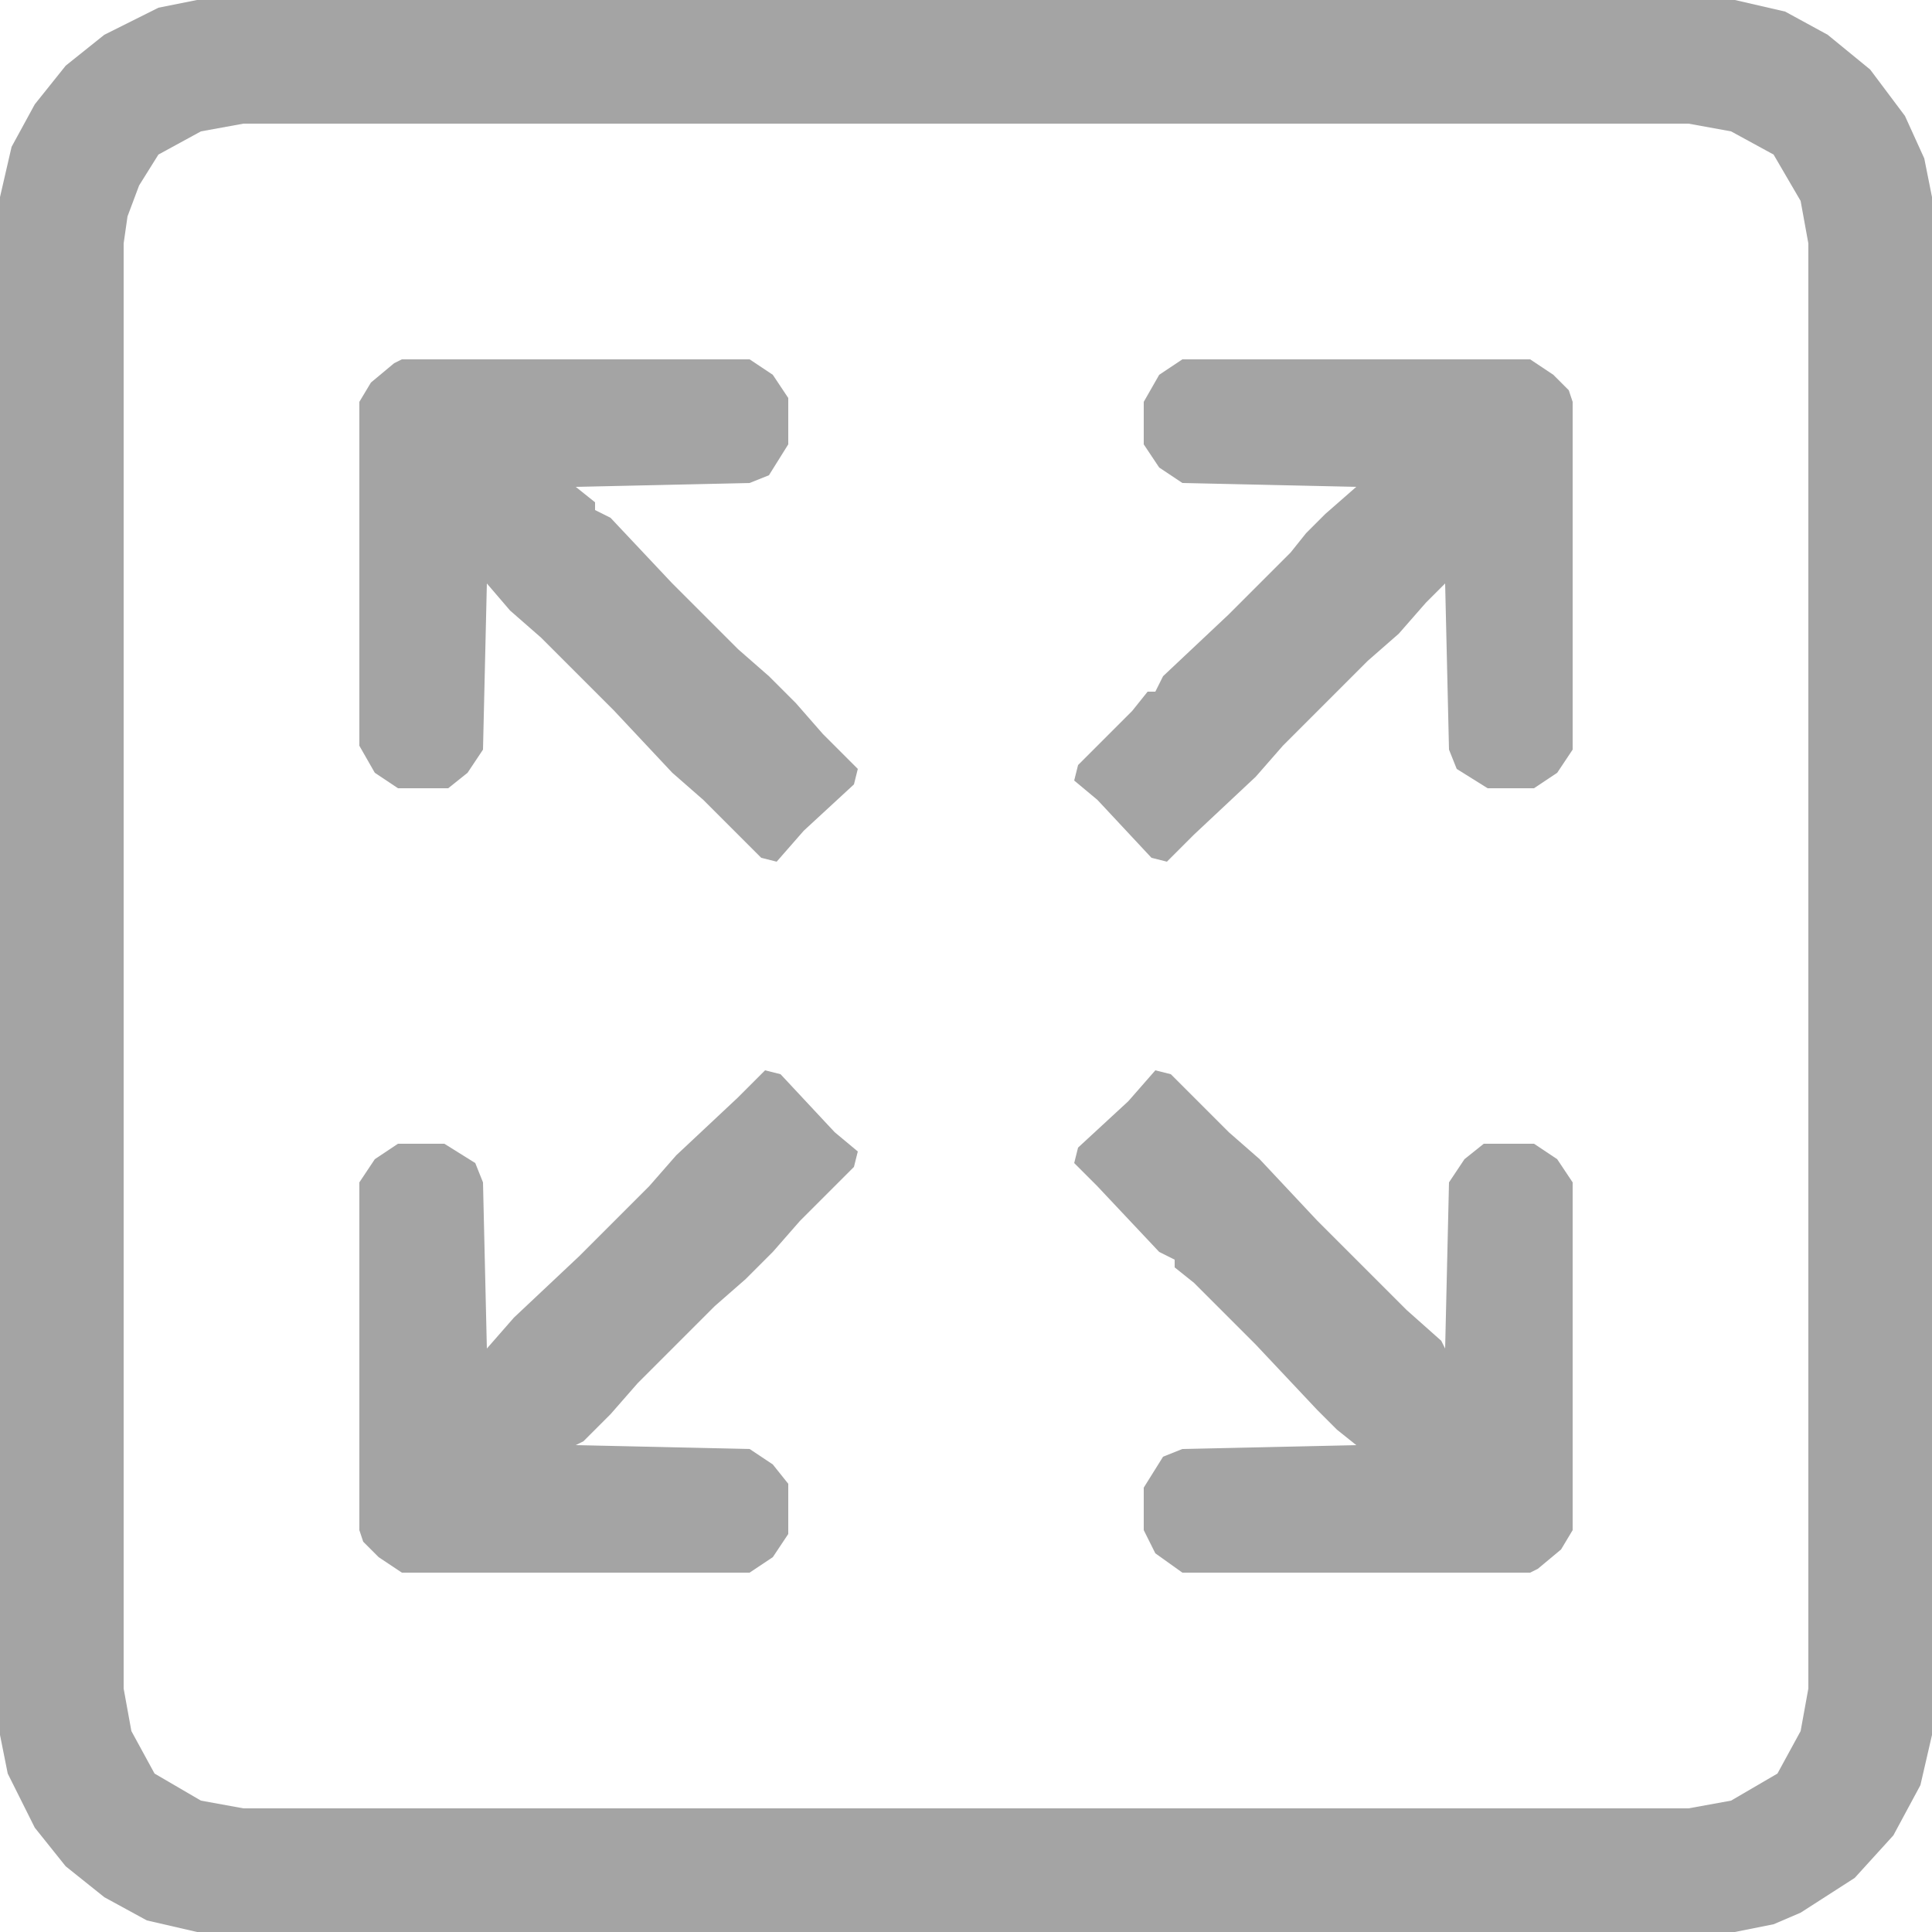
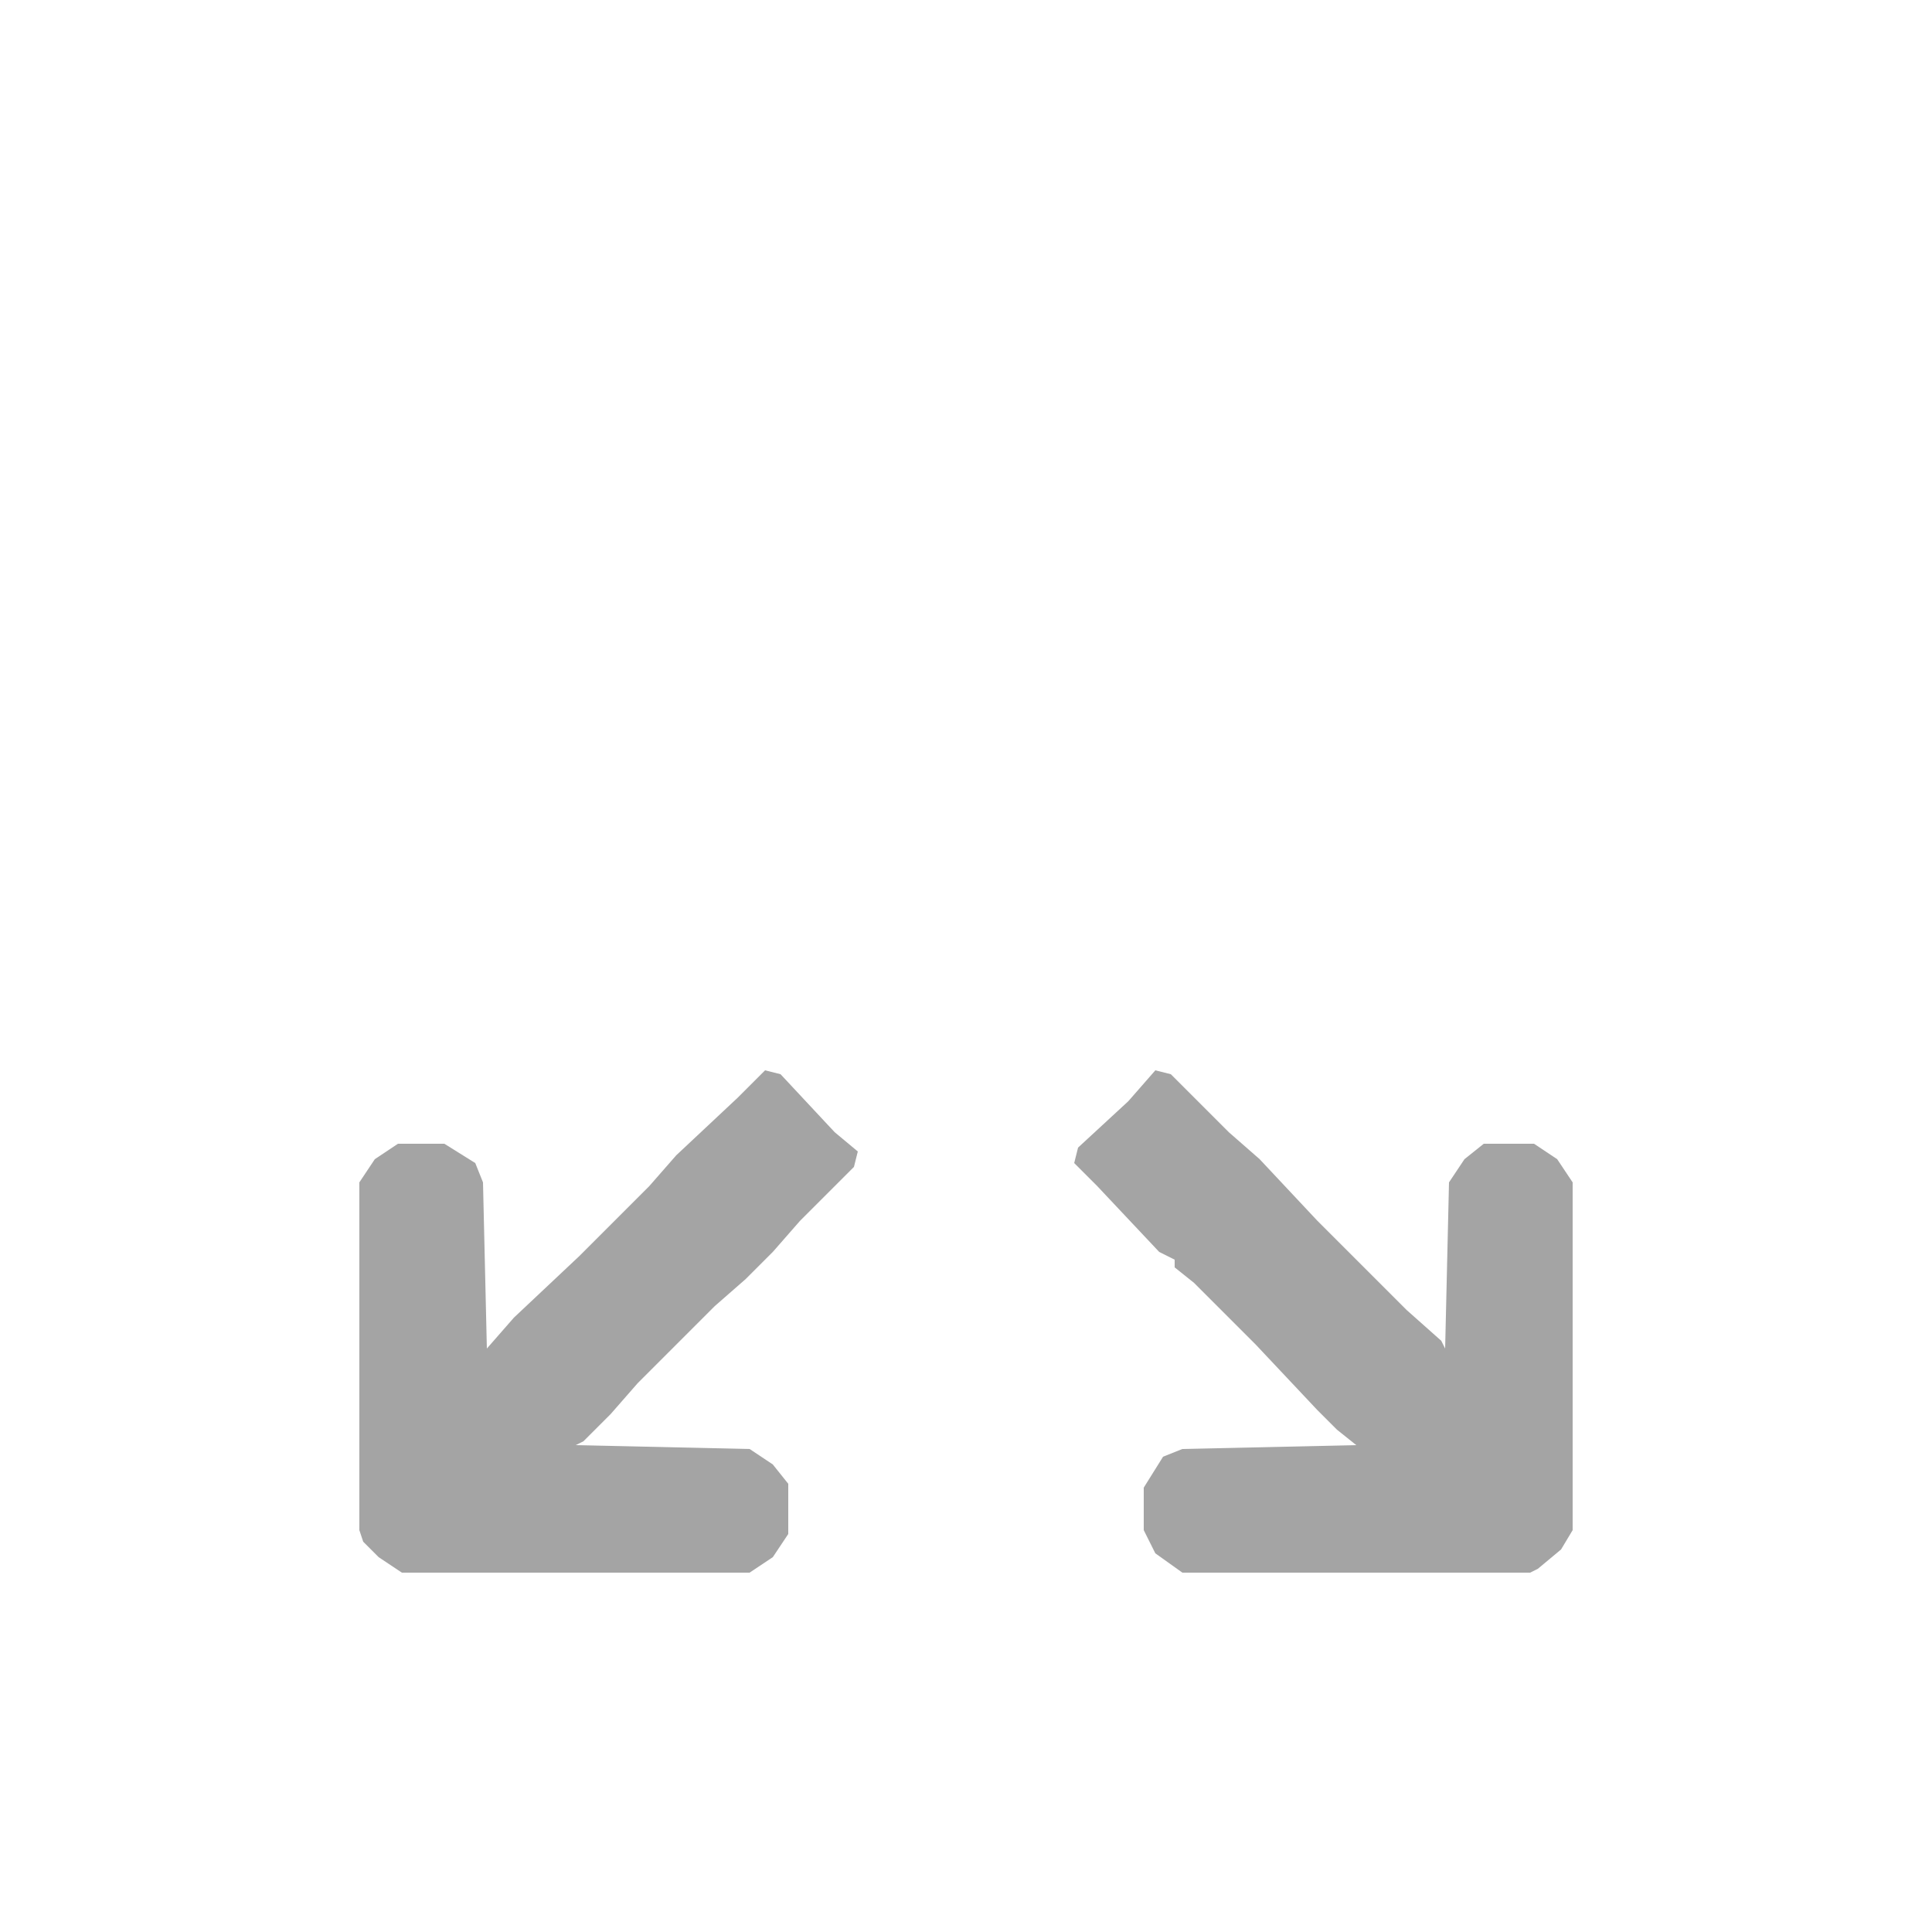
<svg xmlns="http://www.w3.org/2000/svg" width="92" height="92" viewBox="0 0 92 92" fill="none">
-   <path d="M9.384 0H82.616L85.008 0.552L87.032 1.656L89.056 3.312L90.712 5.52L91.632 7.544L92 9.384V82.616L91.448 85.008L90.16 87.4L88.32 89.424L85.744 91.08L84.456 91.632L82.616 92H9.384L6.992 91.448L4.968 90.344L3.128 88.872L1.656 87.032L0.368 84.456L0 82.616V9.384L0.552 6.992L1.656 4.968L3.128 3.128L4.968 1.656L7.544 0.368L9.384 0ZM11.592 5.888L9.568 6.256L7.544 7.36L6.624 8.832L6.072 10.304L5.888 11.592V80.408L6.256 82.432L7.36 84.456L9.568 85.744L11.592 86.112H80.408L82.432 85.744L84.64 84.456L85.744 82.432L86.112 80.408V11.592L85.744 9.568L84.456 7.36L82.432 6.256L80.408 5.888H11.592Z" fill="#A4A4A4" />
  <path d="M36.432 50.968L37.168 51.152L39.744 53.912L40.848 54.832L40.664 55.568L38.088 58.144L36.8 59.616L35.512 60.904L34.04 62.192L30.36 65.872L29.072 67.344L27.784 68.632L27.416 68.816L35.696 69L36.8 69.736L37.536 70.656V73.048L36.8 74.152L35.696 74.888H19.136L18.032 74.152L17.296 73.416L17.112 72.864V56.304L17.848 55.2L18.952 54.464H21.16L22.632 55.384L23 56.304L23.184 64.216L24.472 62.744L27.6 59.8L30.912 56.488L32.2 55.016L35.144 52.256L36.432 50.968Z" fill="#A4A4A4" />
  <path d="M55.016 50.968L55.752 51.152L58.512 53.912L59.984 55.2L62.744 58.144L66.056 61.456L66.976 62.376L68.632 63.848L68.816 64.216L69 56.304L69.736 55.2L70.656 54.464H73.048L74.152 55.2L74.888 56.304V72.864L74.336 73.784L73.232 74.704L72.864 74.888H56.304L55.016 73.968L54.464 72.864V70.84L55.384 69.368L56.304 69L64.584 68.816L63.664 68.08L62.744 67.16L59.8 64.032L56.856 61.088L55.936 60.352V59.984L55.2 59.616L52.256 56.488L51.152 55.384L51.336 54.648L53.728 52.44L55.016 50.968Z" fill="#A4A4A4" />
-   <path d="M19.136 17.112H35.696L36.8 17.848L37.536 18.952V21.16L36.616 22.632L35.696 23L27.416 23.184L28.336 23.92V24.288L29.072 24.656L32.016 27.784L35.144 30.912L36.616 32.2L37.904 33.488L39.192 34.96L40.848 36.616L40.664 37.352L38.272 39.56L36.984 41.032L36.248 40.848L33.488 38.088L32.016 36.8L29.256 33.856L25.76 30.36L24.288 29.072L23.184 27.784L23 35.696L22.264 36.8L21.344 37.536H18.952L17.848 36.8L17.112 35.512V19.136L17.664 18.216L18.768 17.296L19.136 17.112Z" fill="#A4A4A4" />
-   <path d="M56.304 17.112H72.864L73.968 17.848L74.704 18.584L74.888 19.136V35.696L74.152 36.8L73.048 37.536H70.84L69.368 36.616L69 35.696L68.816 27.784L67.896 28.704L66.608 30.176L65.136 31.464L61.088 35.512L59.8 36.984L56.856 39.744L55.568 41.032L54.832 40.848L52.256 38.088L51.152 37.168L51.336 36.432L53.912 33.856L54.648 32.936H55.016L55.384 32.2L58.512 29.256L61.456 26.312L62.192 25.392L63.112 24.472L64.584 23.184L56.304 23L55.2 22.264L54.464 21.16V19.136L55.2 17.848L56.304 17.112Z" fill="#A4A4A4" />
</svg>